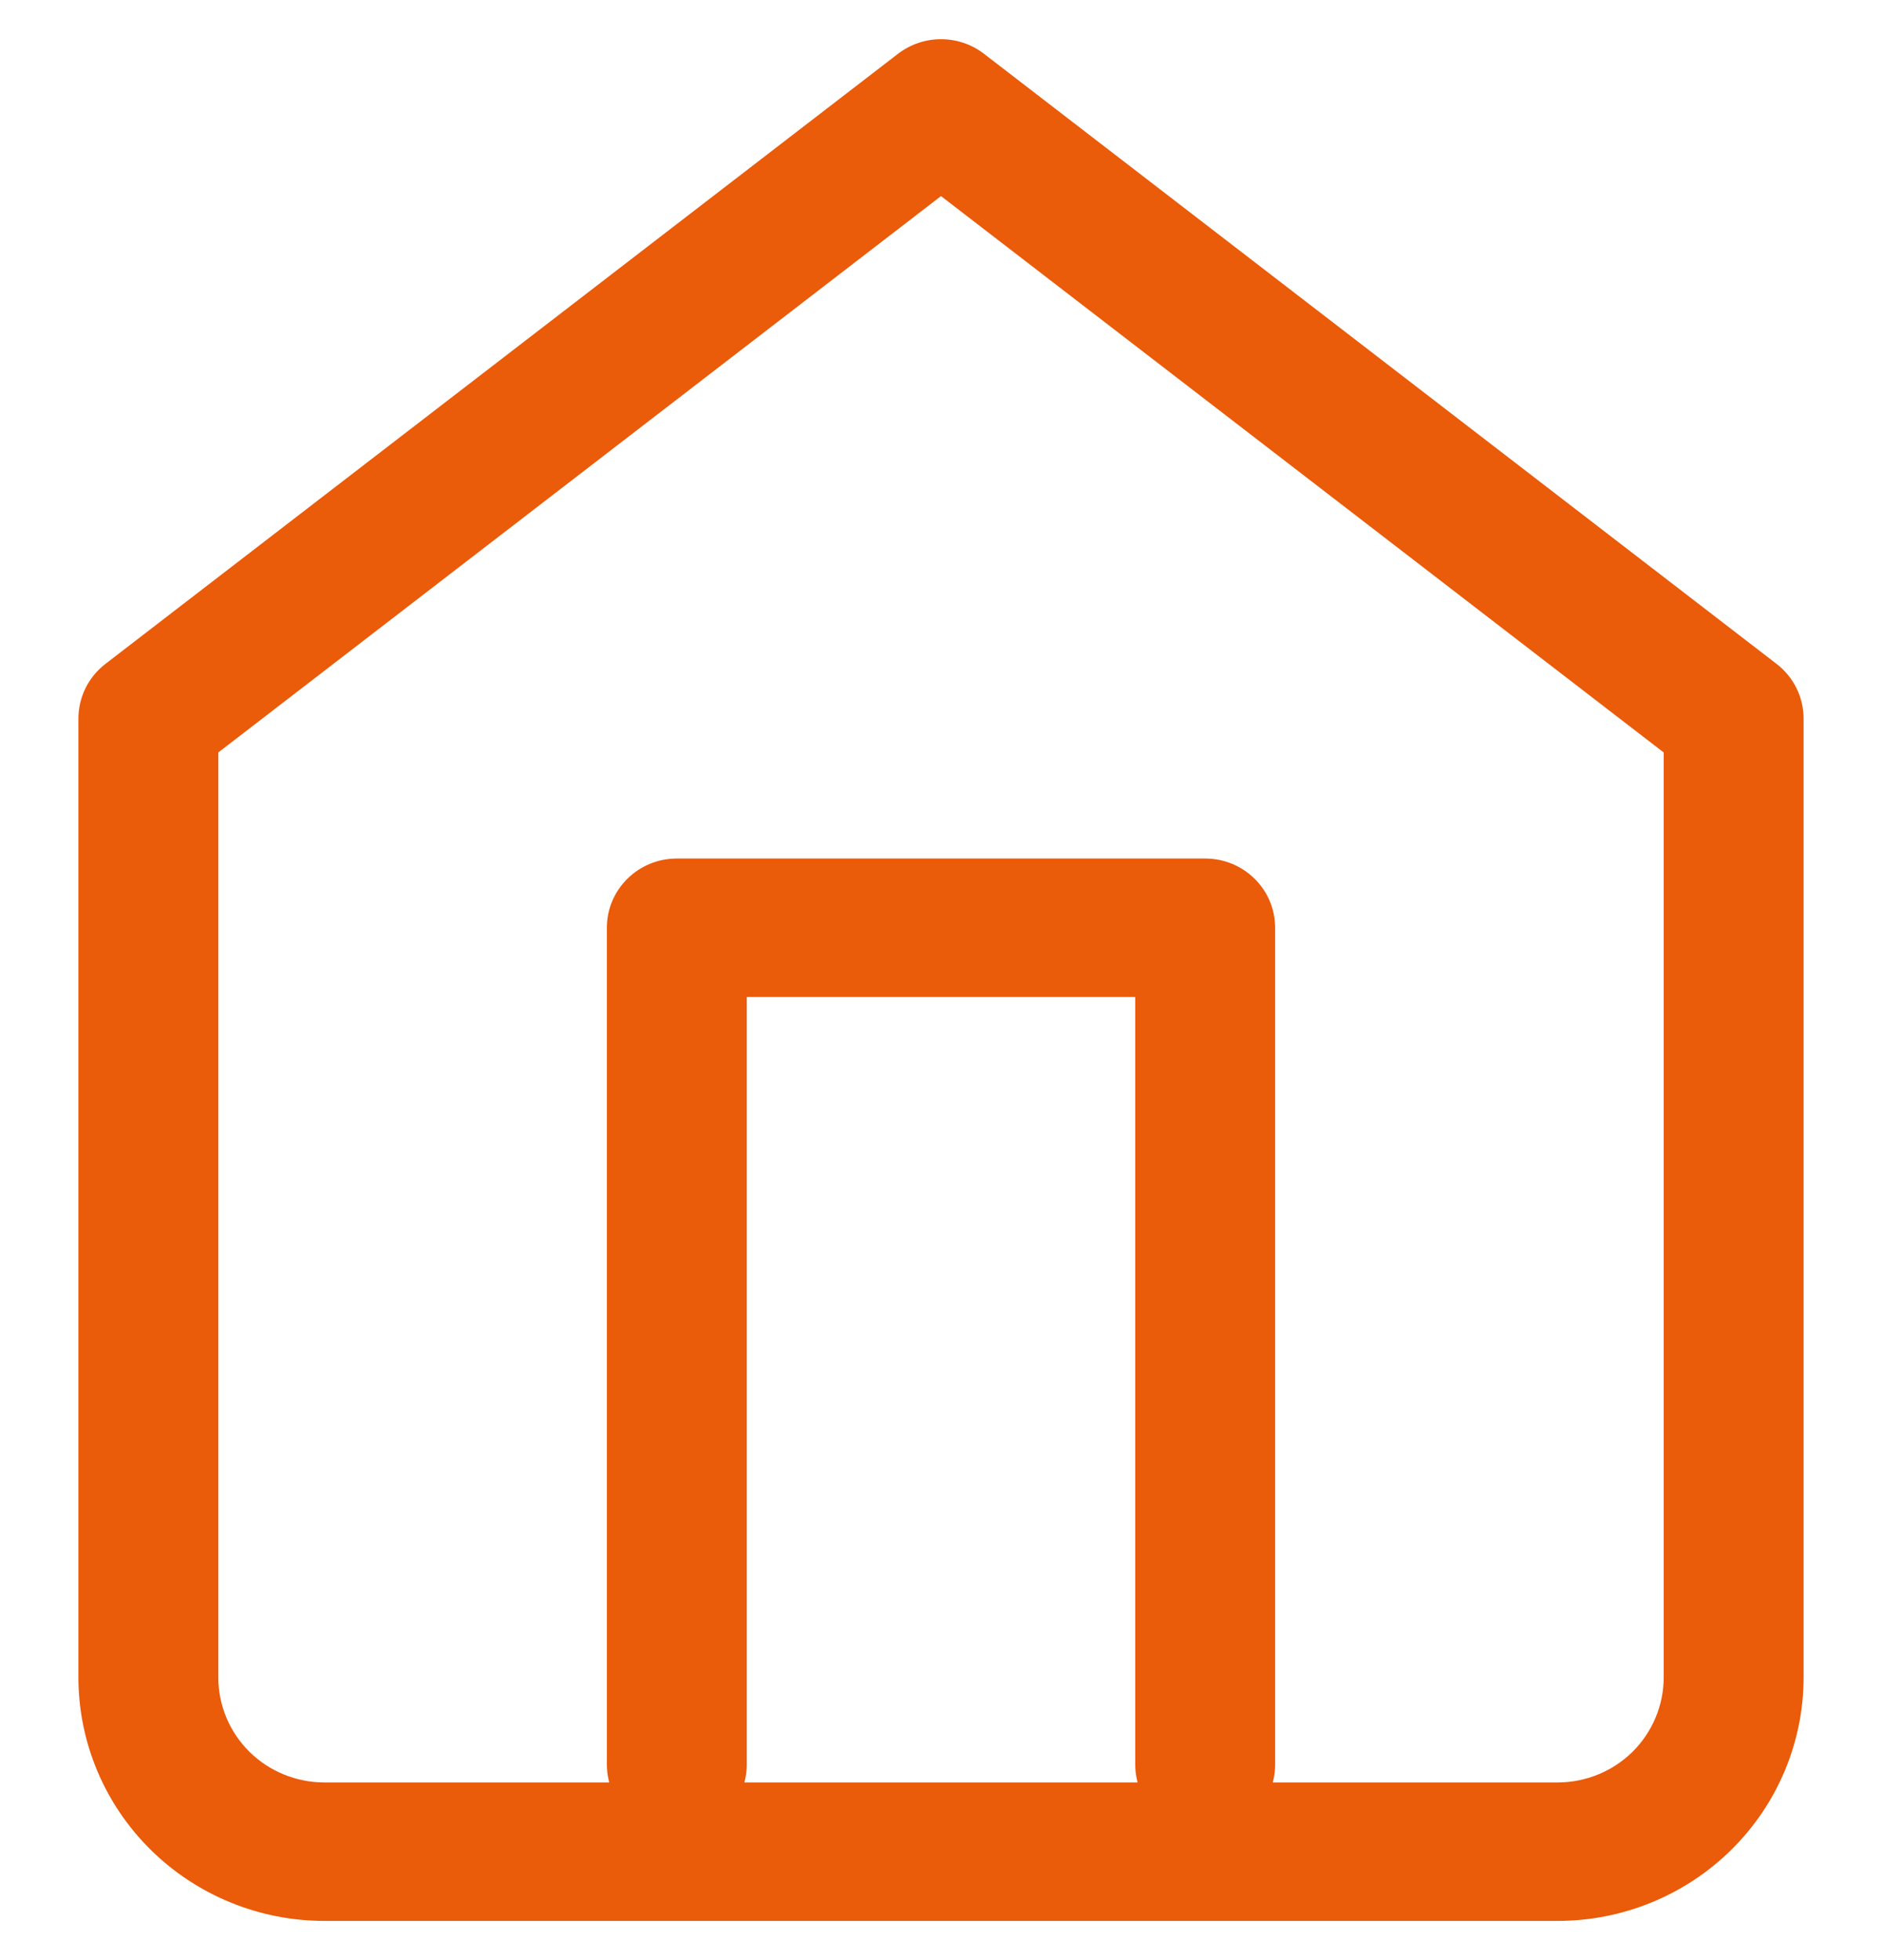
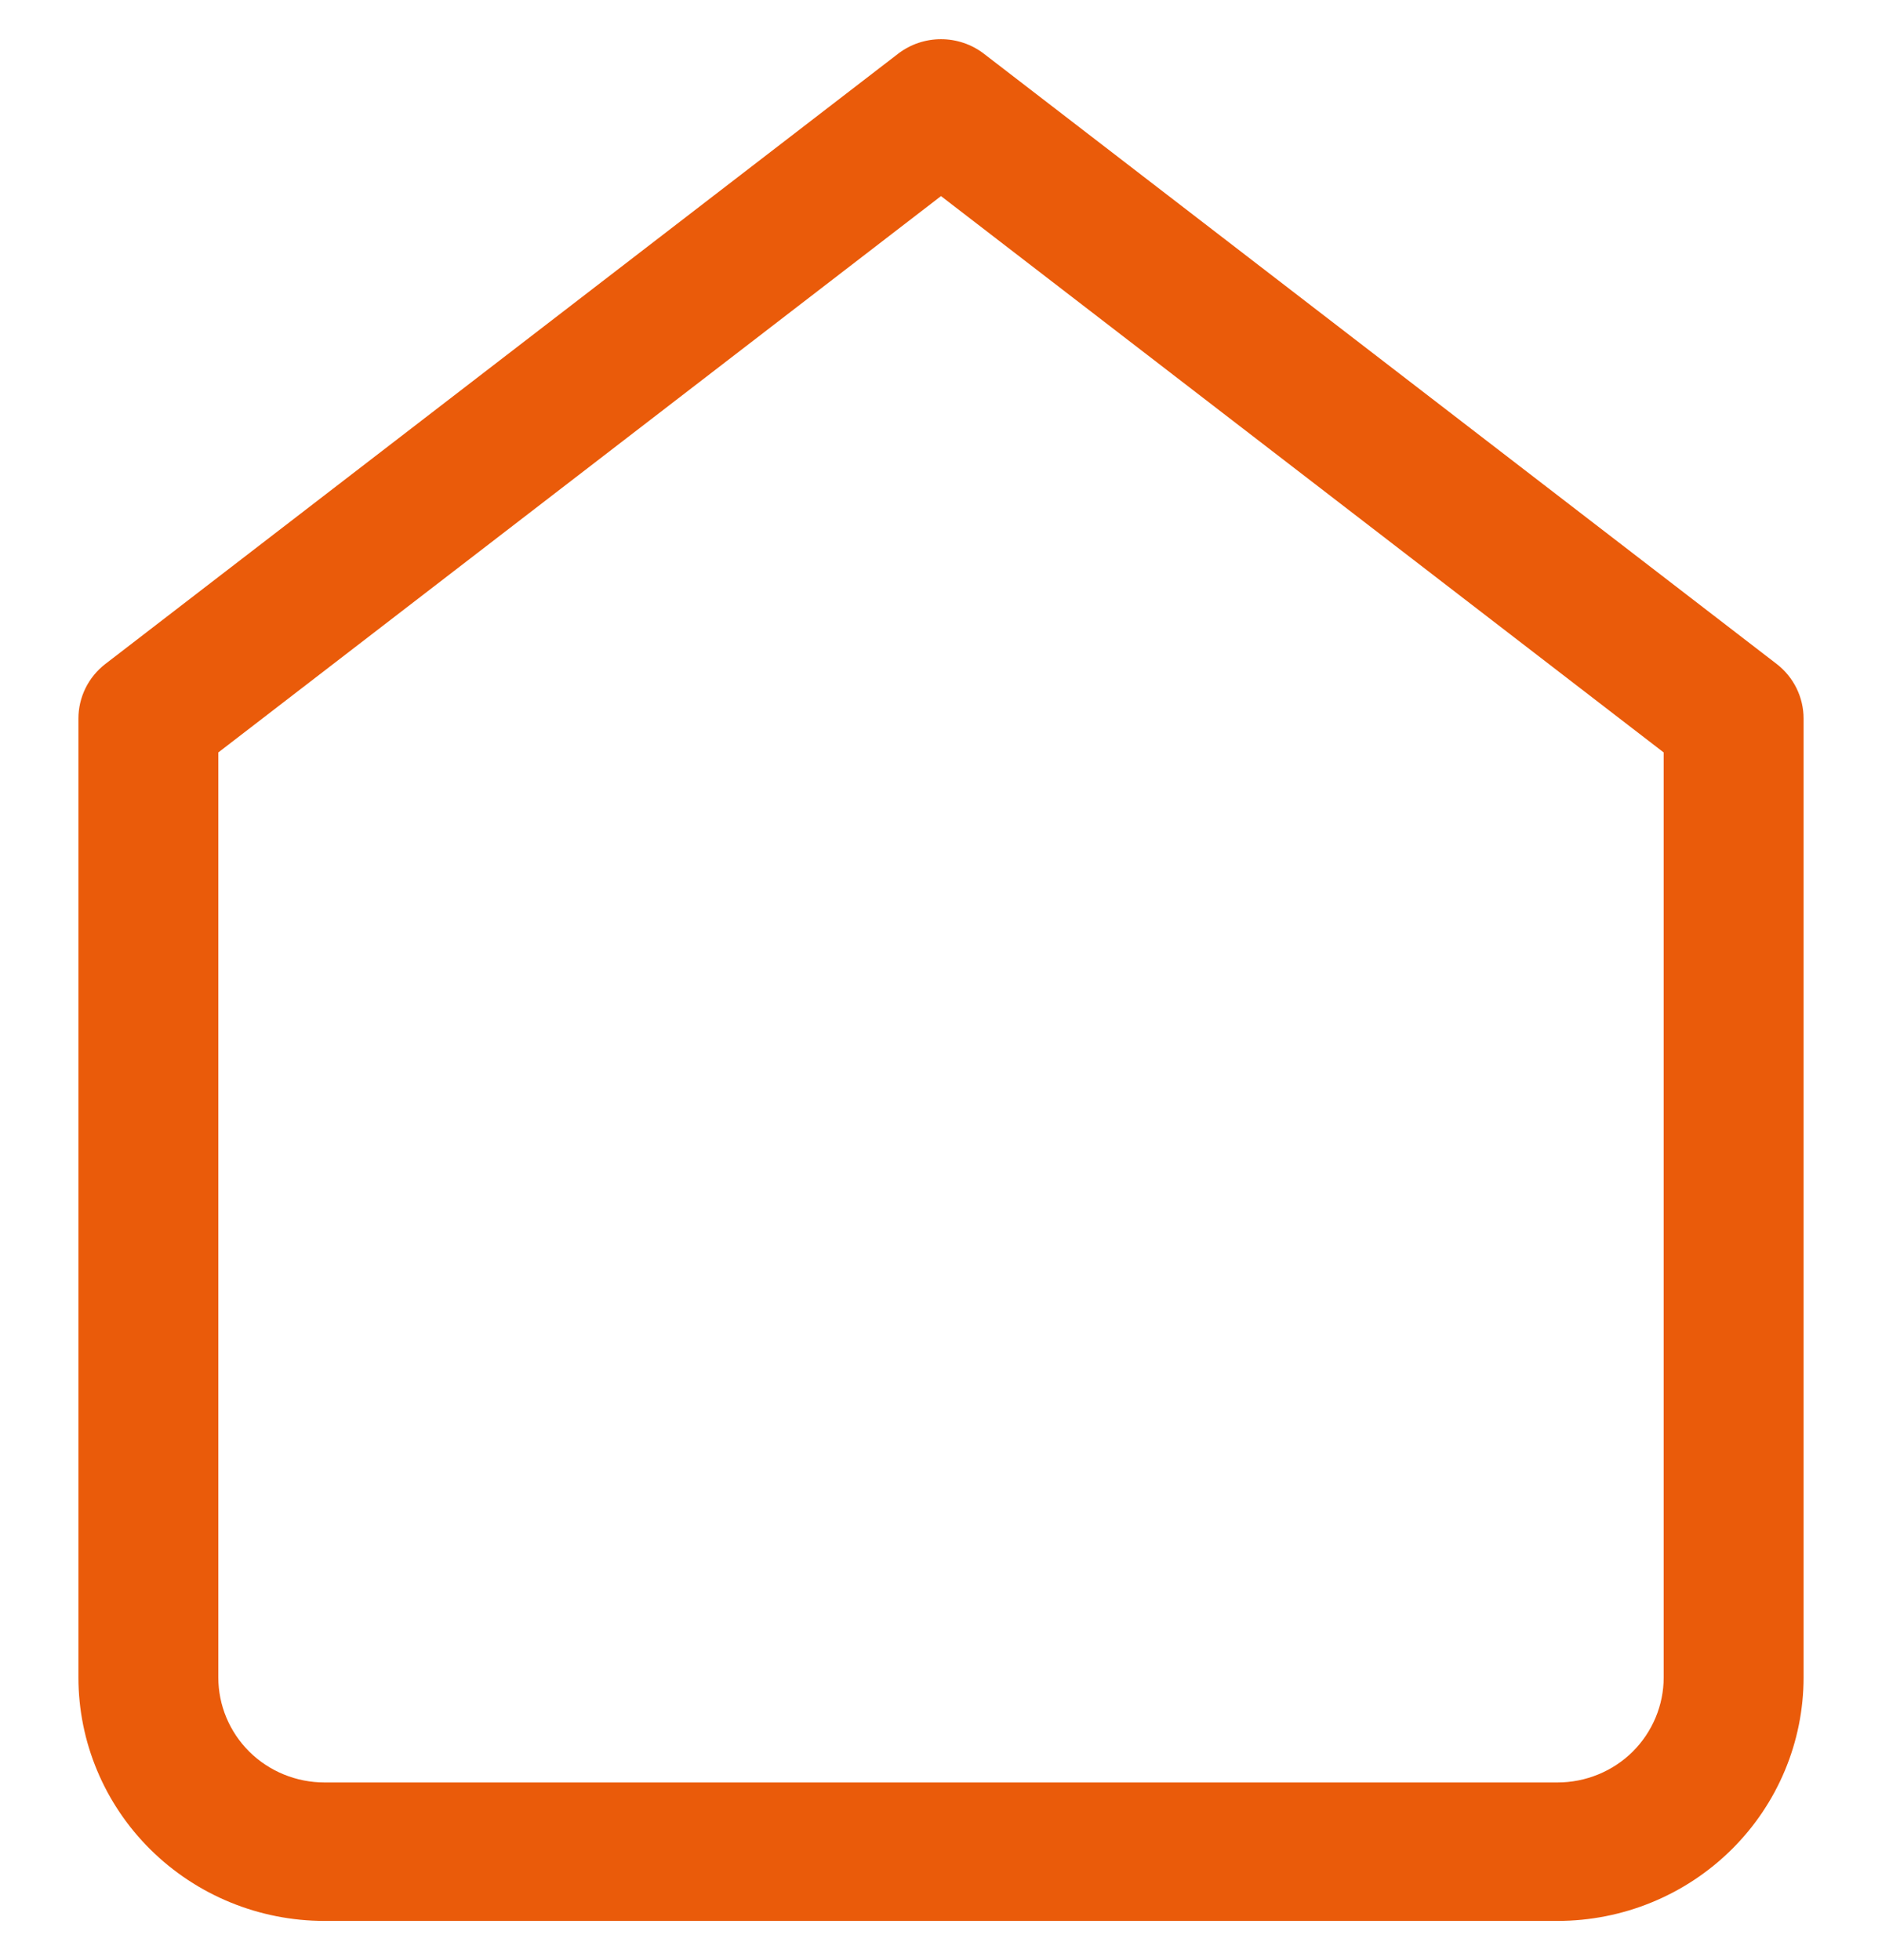
<svg xmlns="http://www.w3.org/2000/svg" width="24" height="25" viewBox="0 0 24 25" fill="none">
  <g clip-path="url(#clip0_522_4798)">
    <path fill-rule="evenodd" clip-rule="evenodd" d="M11.452 0.686C11.774 0.438 12.226 0.438 12.548 0.686L22.656 8.468C22.873 8.635 23 8.892 23 9.165V21.394C23 22.218 22.669 23.008 22.081 23.59C21.492 24.173 20.694 24.5 19.862 24.5H4.138C3.306 24.5 2.508 24.173 1.919 23.59C1.331 23.008 1 22.218 1 21.394V9.165C1 8.892 1.127 8.635 1.344 8.468L11.452 0.686ZM2.784 9.597V21.394C2.784 21.749 2.926 22.09 3.18 22.342C3.434 22.593 3.779 22.734 4.138 22.734H19.862C20.221 22.734 20.566 22.593 20.82 22.342C21.073 22.09 21.216 21.749 21.216 21.394V9.597L12 2.501L2.784 9.597Z" fill="#EA5B0A" />
-     <path fill-rule="evenodd" clip-rule="evenodd" d="M7.739 11.833C7.739 11.345 8.138 10.95 8.631 10.95H15.369C15.862 10.95 16.261 11.345 16.261 11.833V22.505C16.261 22.993 15.862 23.388 15.369 23.388C14.877 23.388 14.477 22.993 14.477 22.505V12.716H9.523V22.505C9.523 22.993 9.123 23.388 8.631 23.388C8.138 23.388 7.739 22.993 7.739 22.505V11.833Z" fill="#EA5B0A" />
  </g>
  <defs>
    <clipPath id="clip0_522_4798">
      <rect width="24" height="24" fill="white" transform="translate(0 0.5)" />
    </clipPath>
  </defs>
</svg>